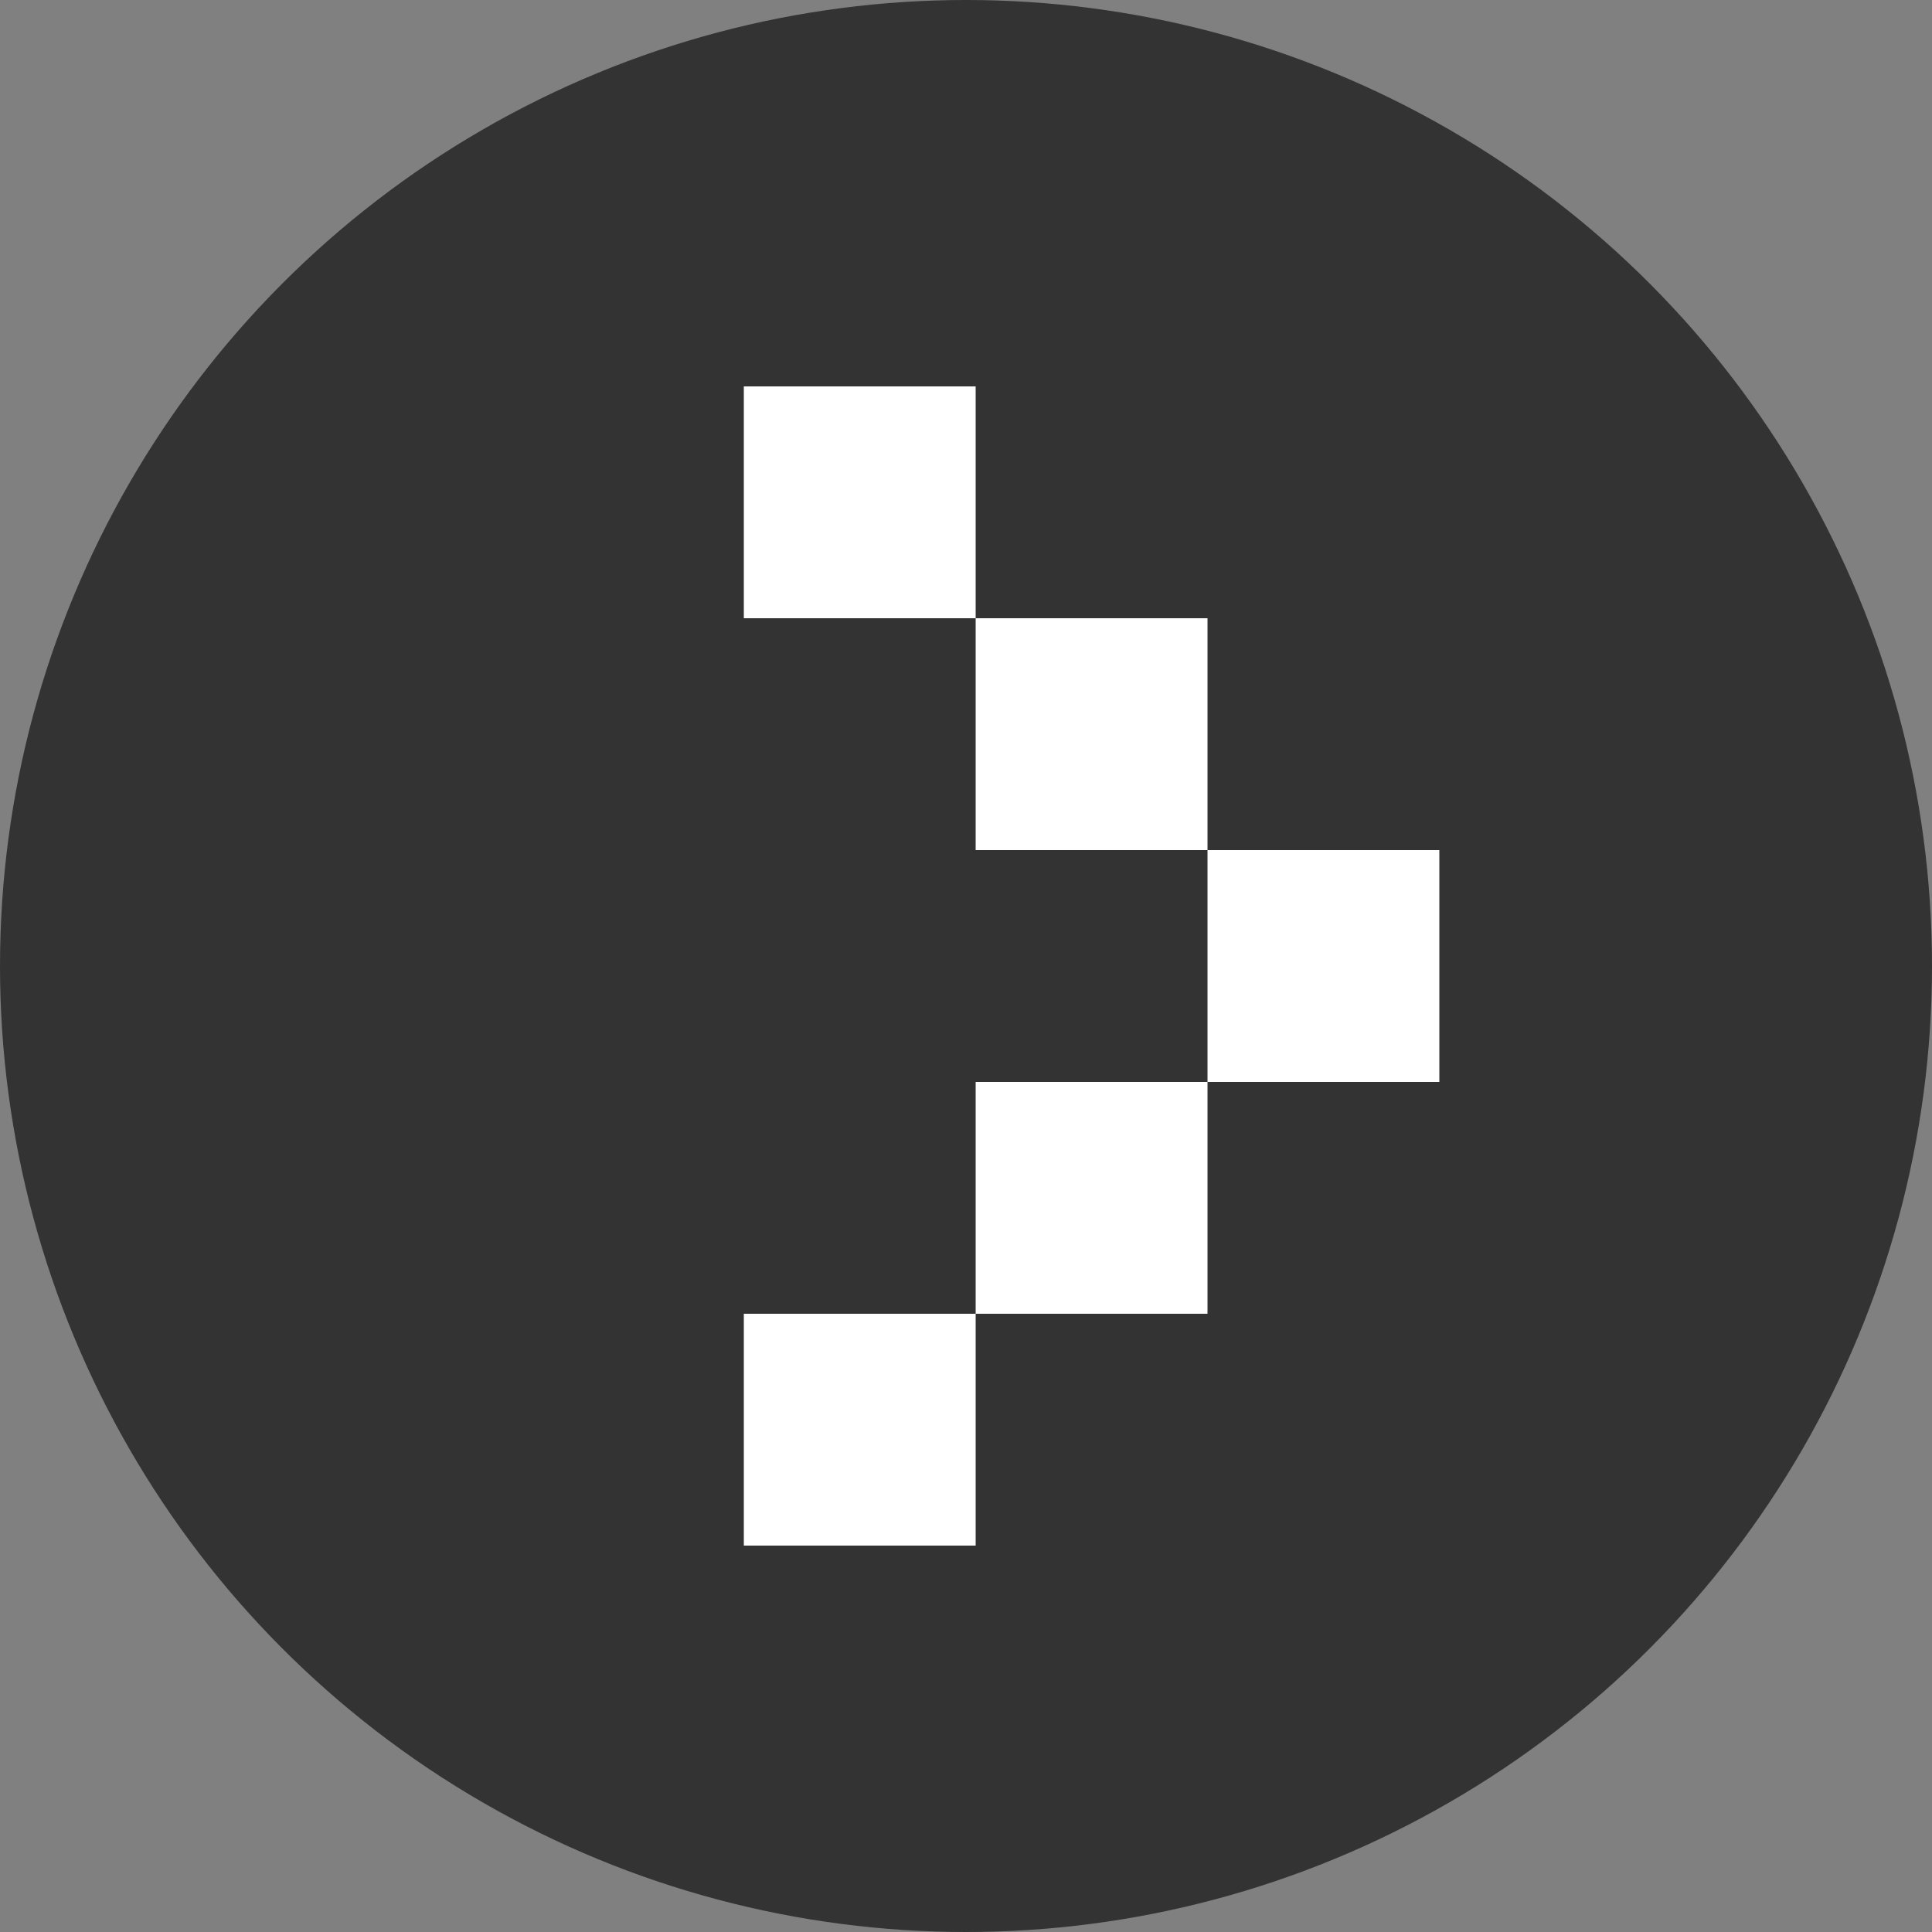
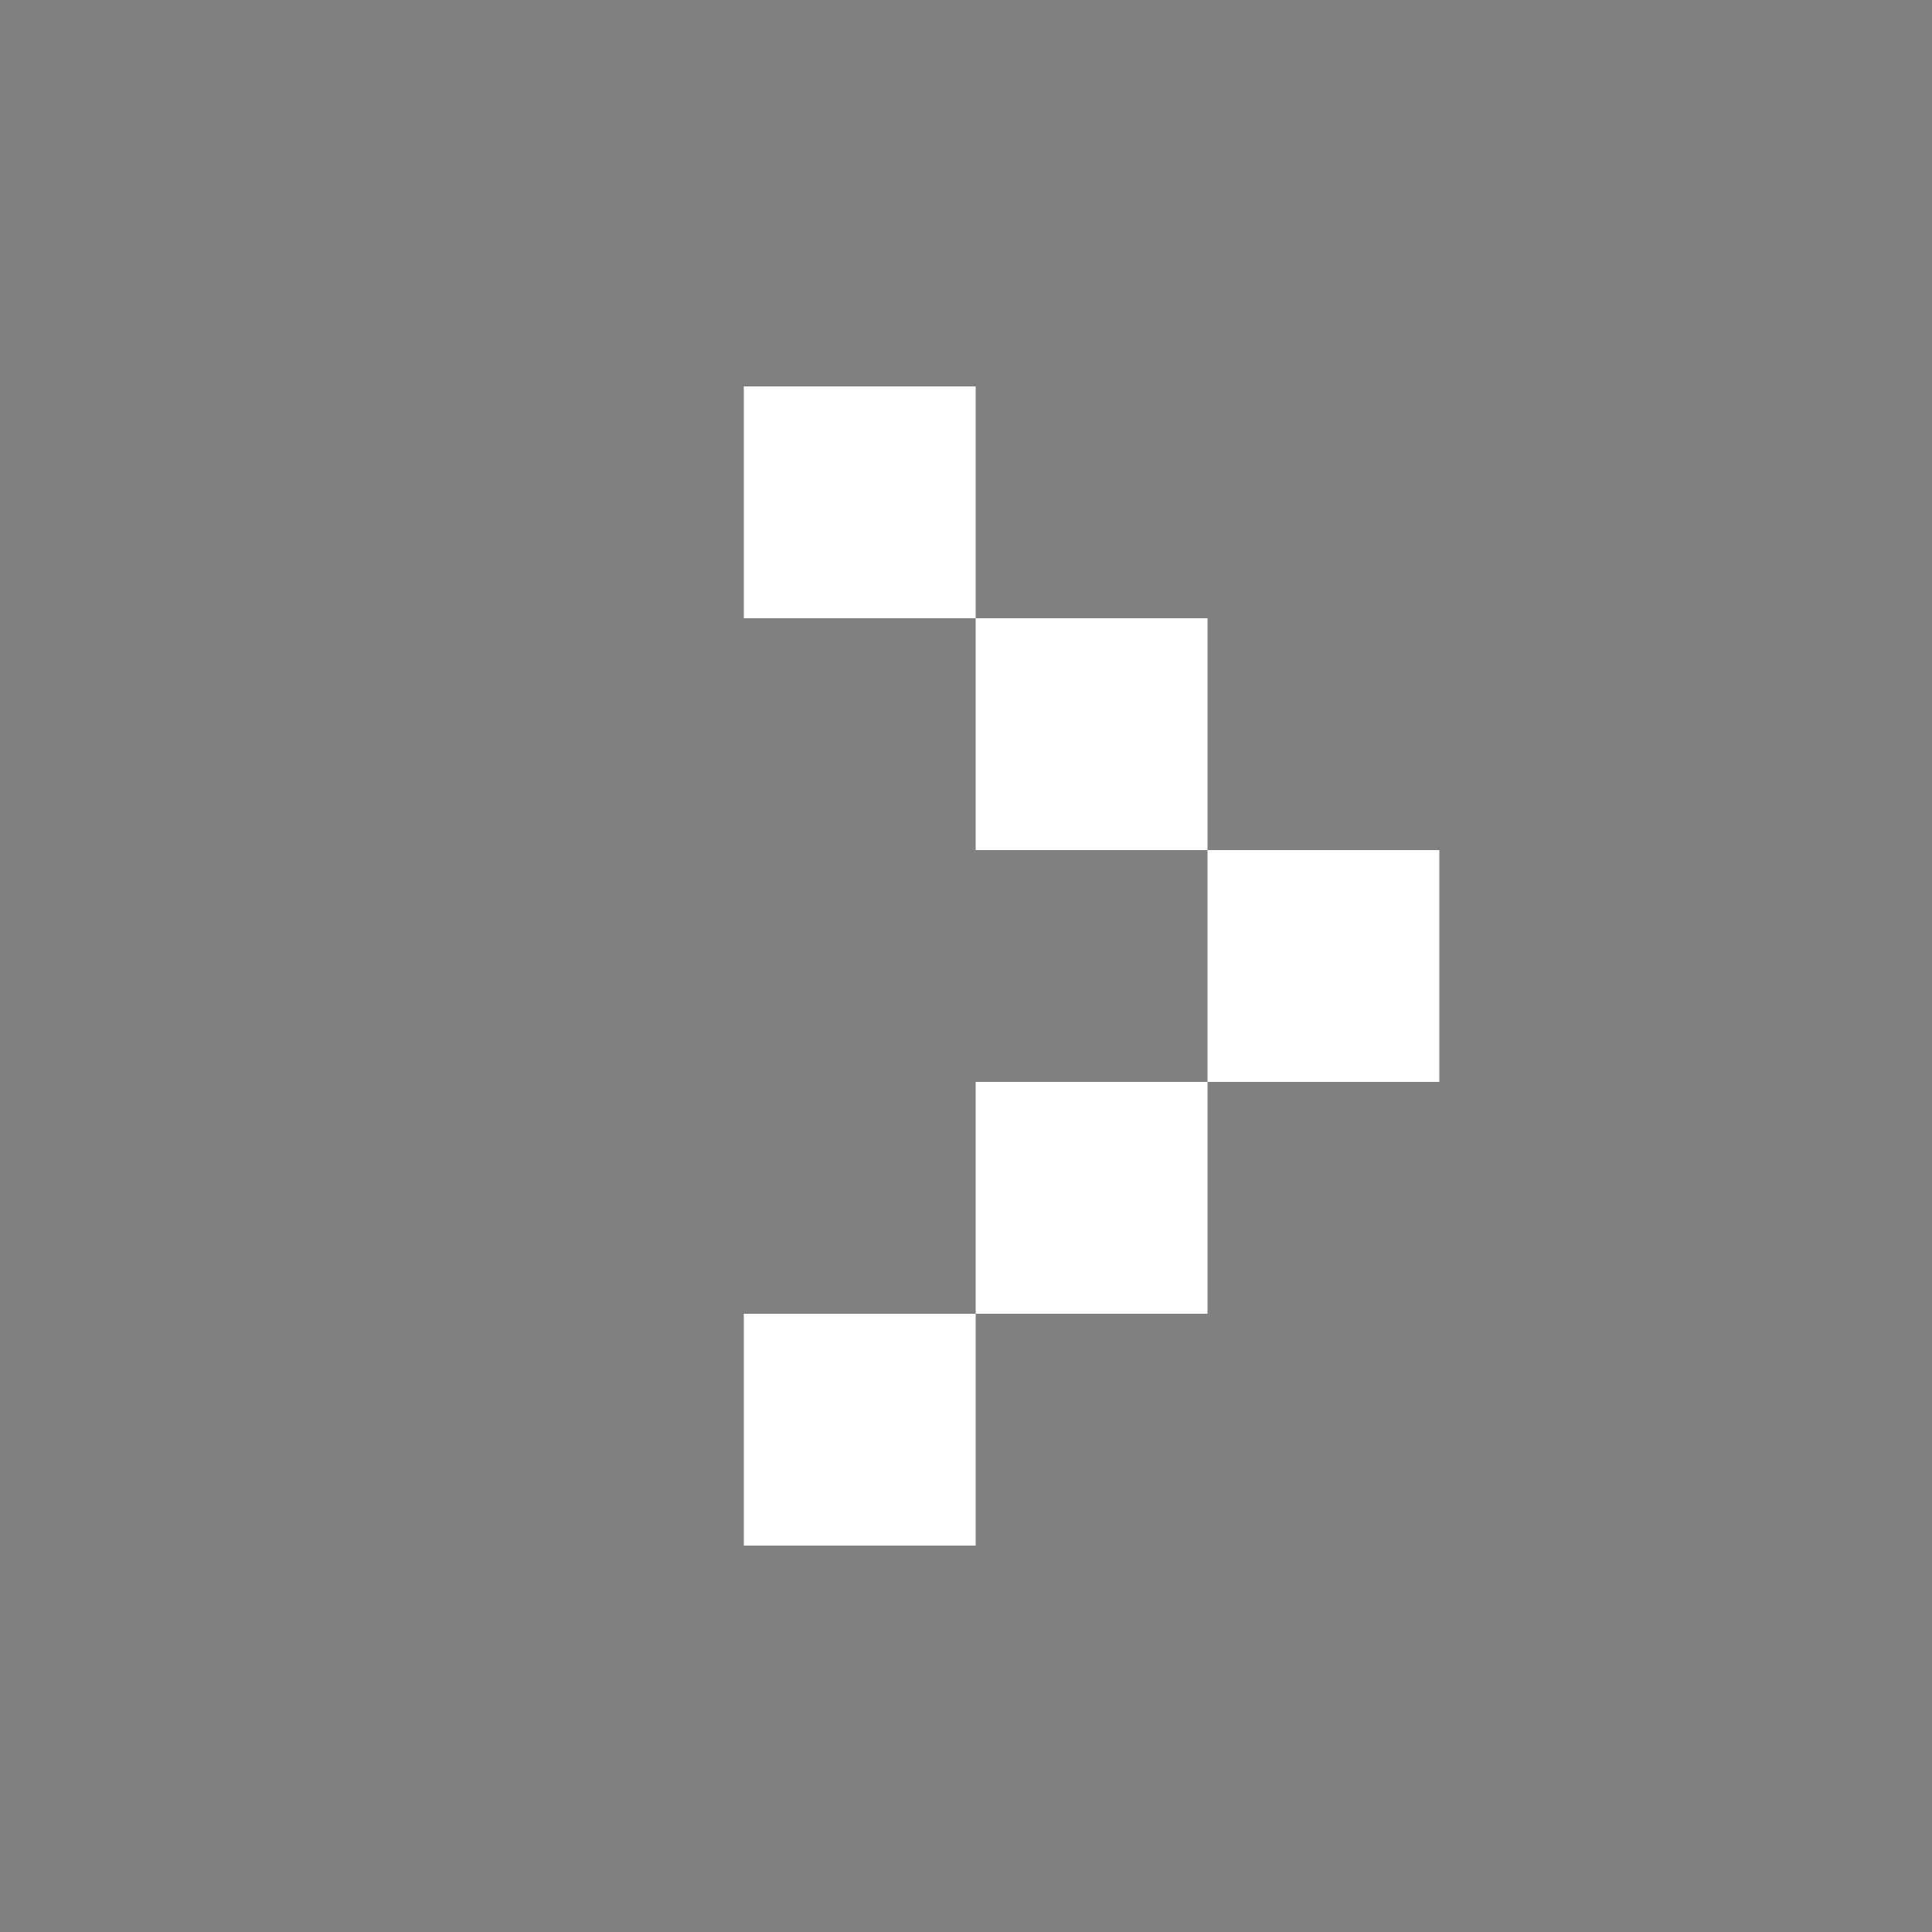
<svg xmlns="http://www.w3.org/2000/svg" width="40" height="40" fill="none">
  <rect width="100%" height="100%" fill="#808080" stroke="none" />
-   <circle cx="20" cy="20" r="20" fill="#333" />
  <path fill="#fff" d="M25 27.2v-4.8h-4.8v4.8H25zm-9.6 0V32h4.8v-4.8h-4.8zm4.8-9.6H25v-4.8h-4.8v4.8zm9.6 0H25v4.8h4.8v-4.8zm-9.6-4.8V8h-4.8v4.8h4.8z" />
</svg>